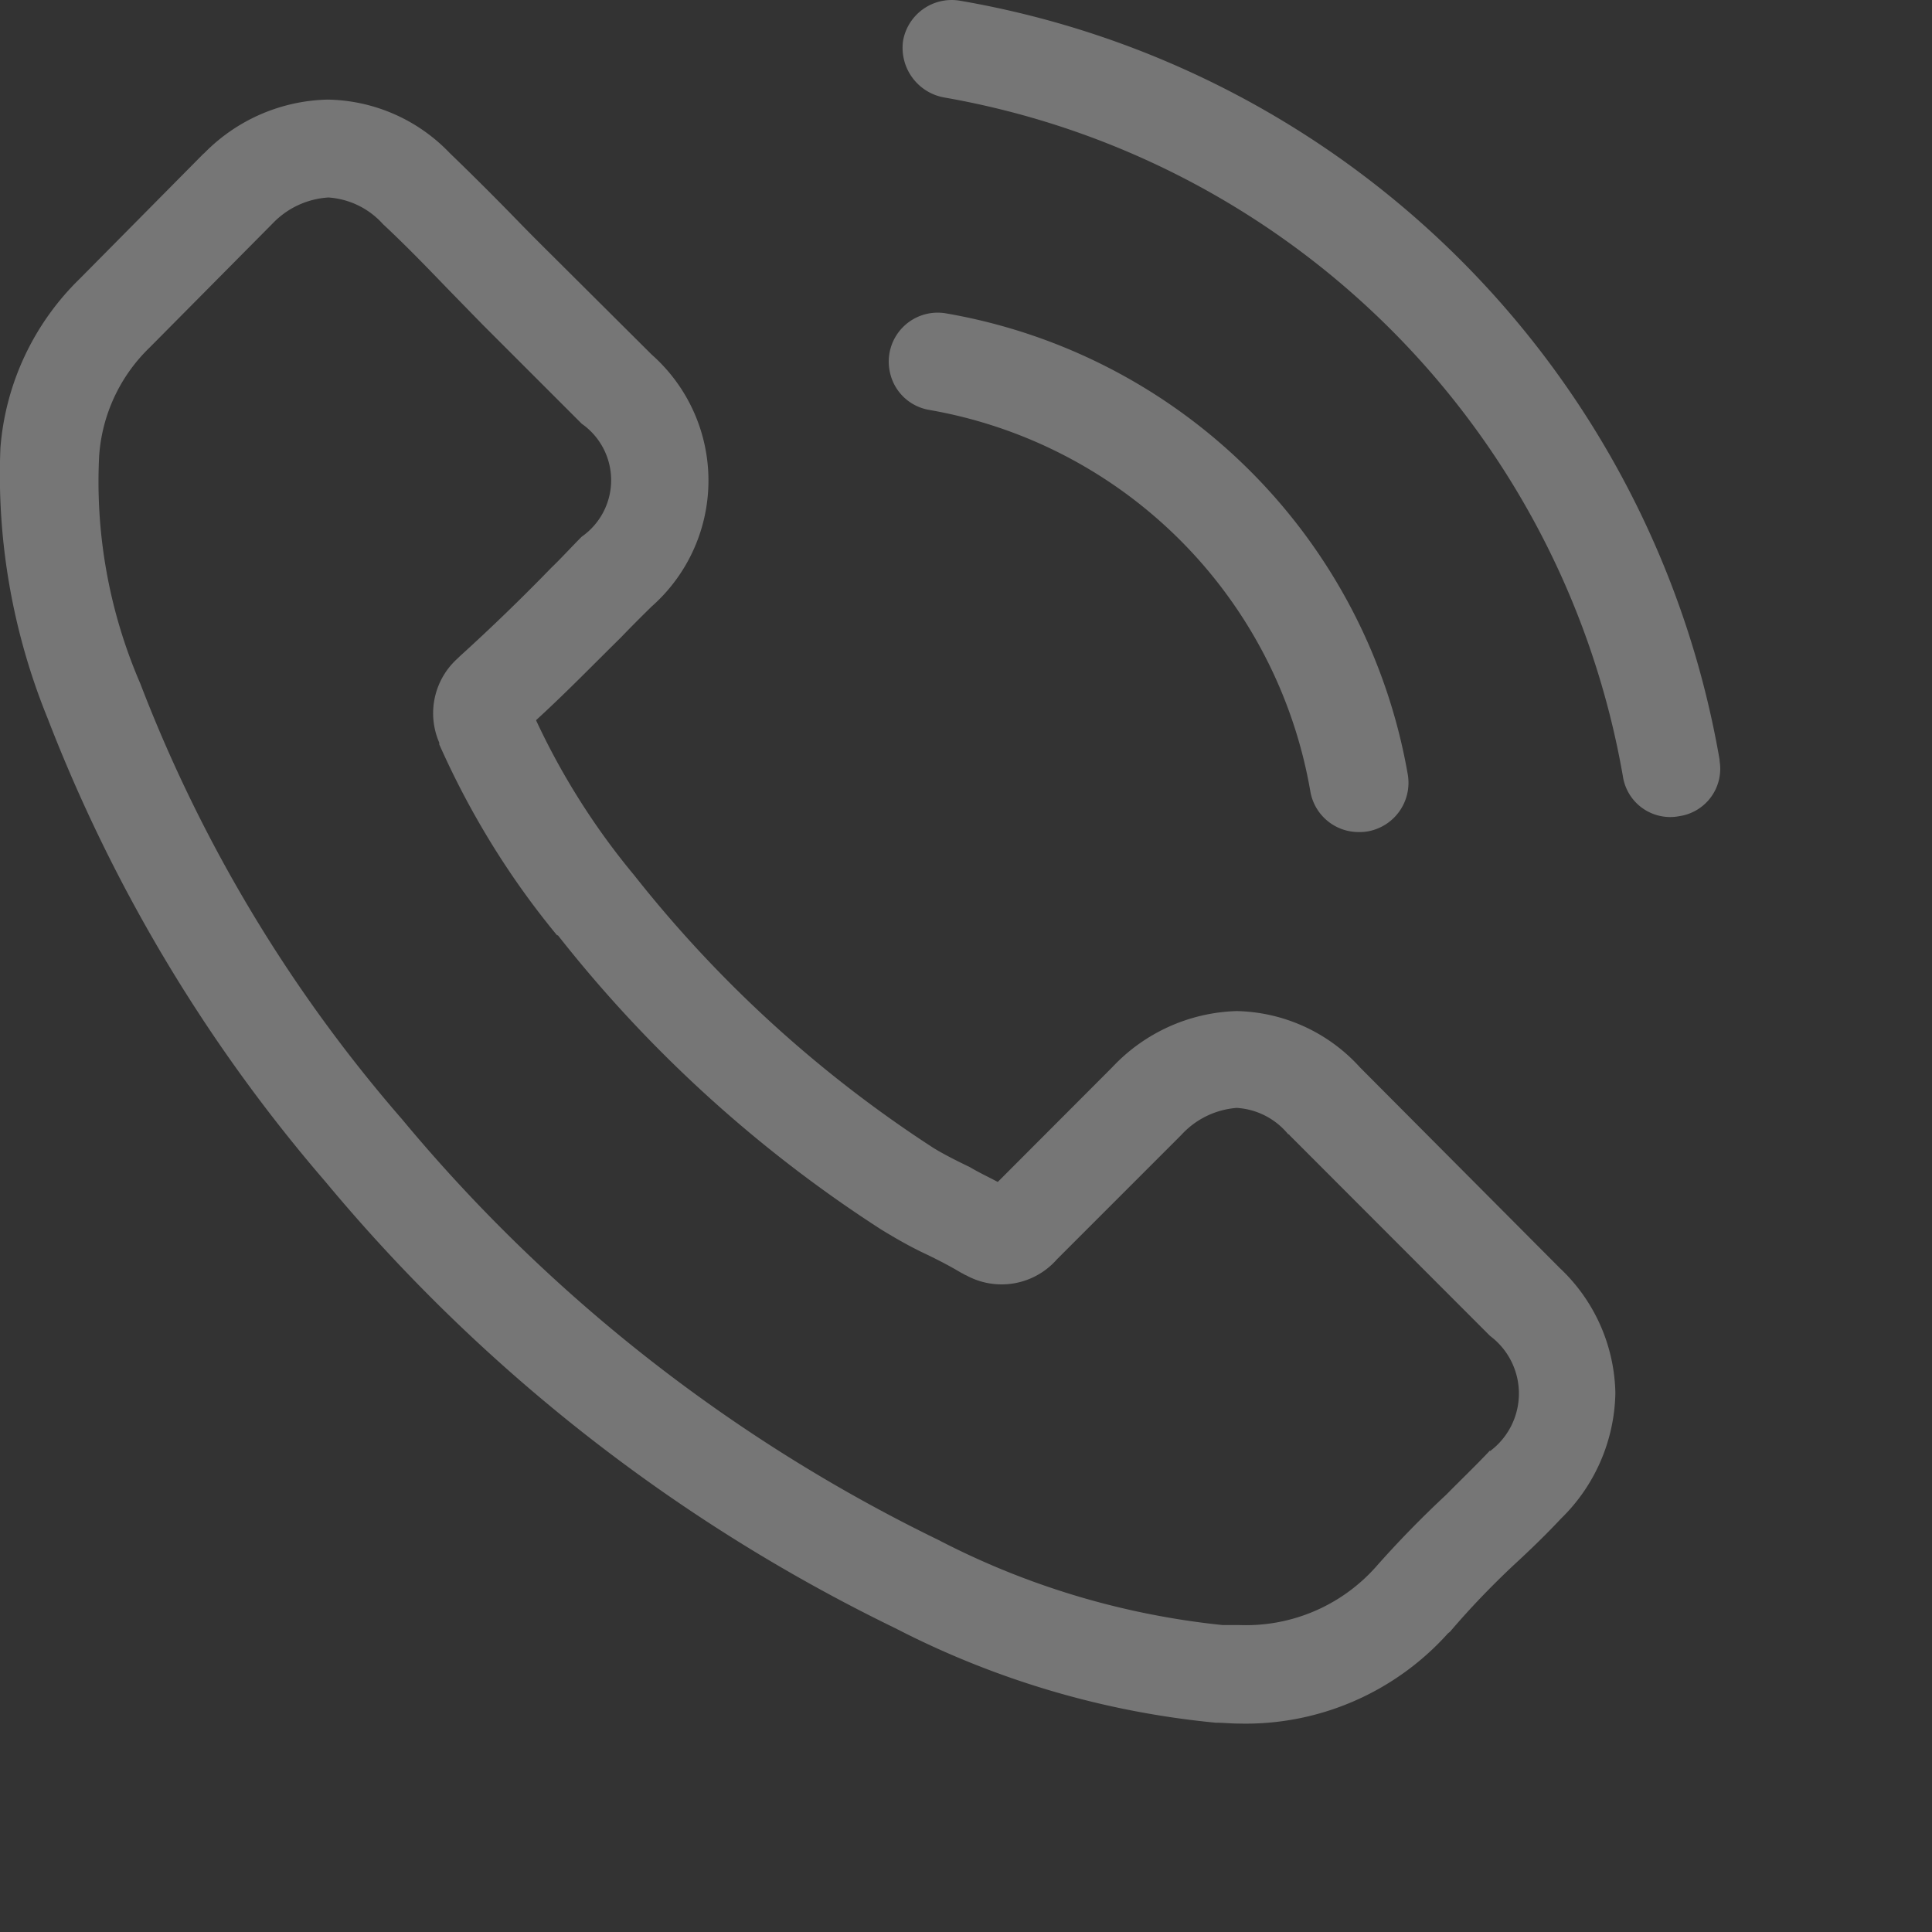
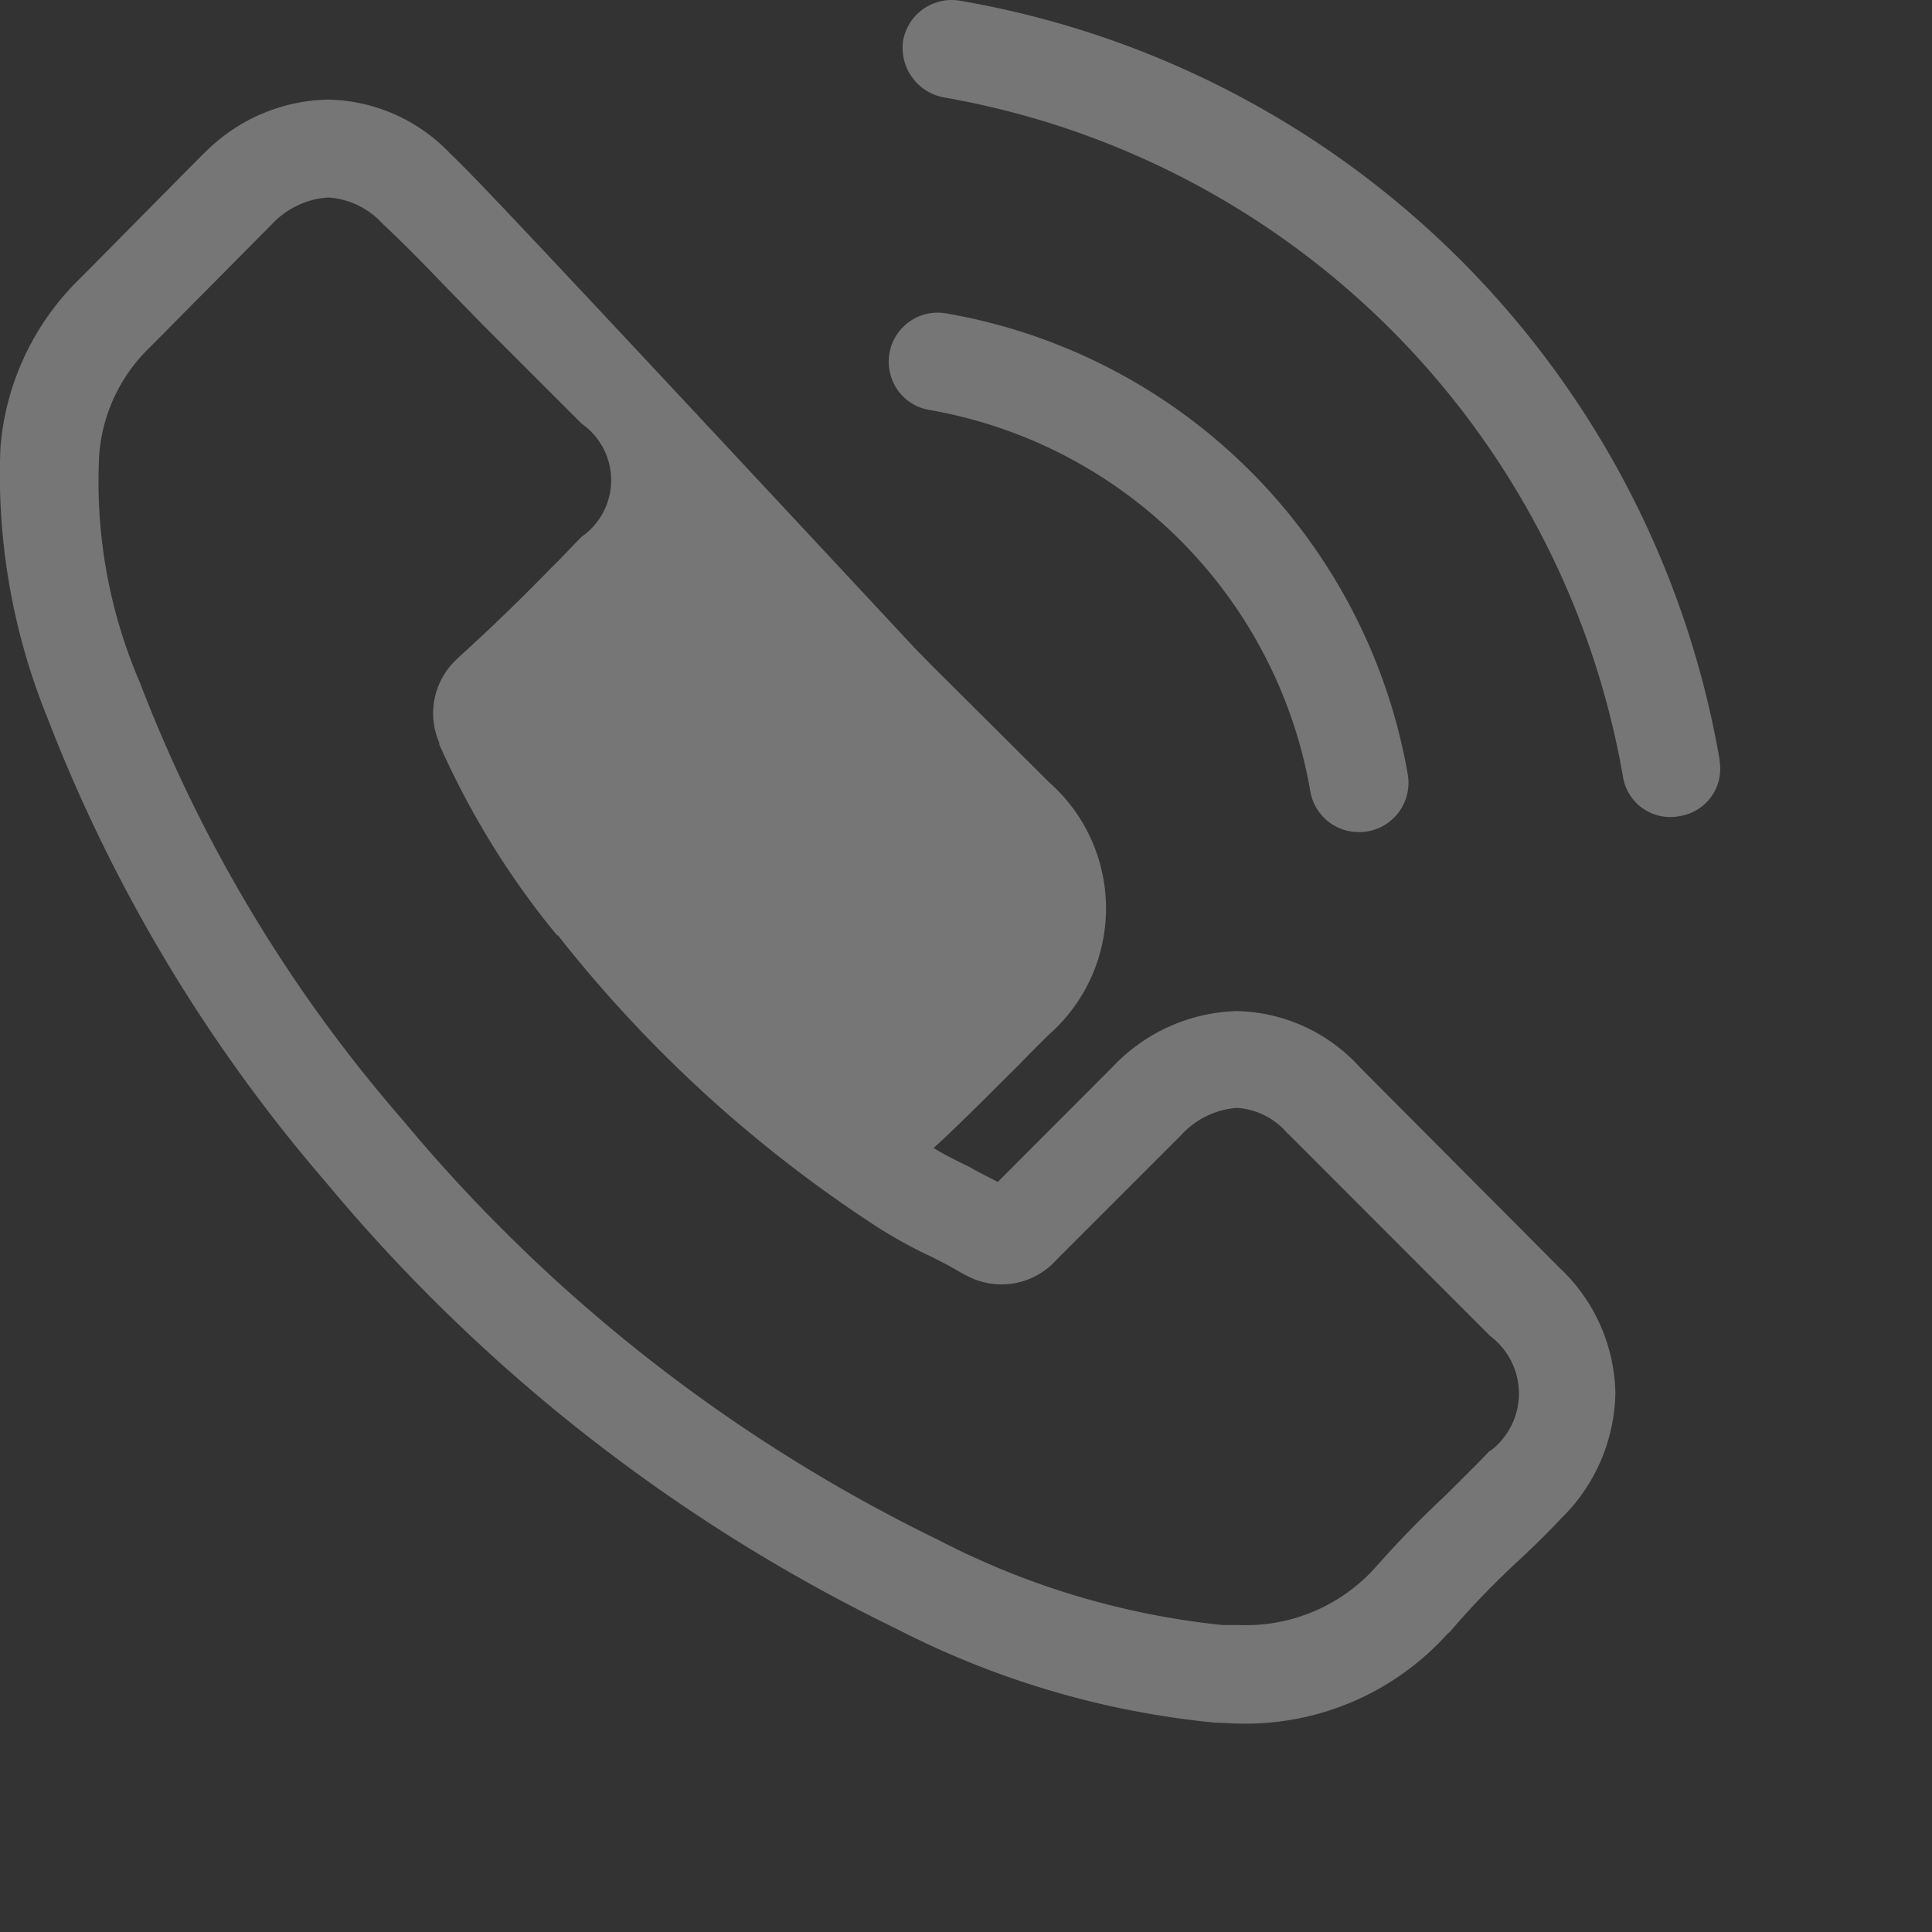
<svg xmlns="http://www.w3.org/2000/svg" width="9" height="9" fill="none">
  <rect width="100%" height="100%" fill="#333333" stroke="none" />
-   <path fill="#fff" fill-rule="evenodd" d="M6.336 4.973a.796.796 0 0 0-.575-.263.827.827 0 0 0-.579.261l-.534.535c-.045-.024-.09-.045-.13-.069-.062-.03-.12-.059-.169-.089a5.781 5.781 0 0 1-1.394-1.27 3.324 3.324 0 0 1-.458-.723c.138-.126.267-.259.396-.386.045-.047.094-.096.143-.144a.783.783 0 0 0 0-1.173l-.464-.462a10.865 10.865 0 0 1-.16-.161C2.31.924 2.202.816 2.096.714a.804.804 0 0 0-.57-.25.83.83 0 0 0-.575.25L.947.717l-.575.581a1.234 1.234 0 0 0-.37.788c-.018.43.057.86.219 1.258a7.37 7.37 0 0 0 1.296 2.162 7.986 7.986 0 0 0 2.654 2.079c.465.24.971.39 1.492.44.036 0 .071.004.107.004a1.266 1.266 0 0 0 .975-.42l.01-.008c.092-.108.19-.21.293-.307.076-.07.152-.143.223-.219a.837.837 0 0 0 .254-.586.82.82 0 0 0-.259-.582l-.93-.934Zm.605 1.784c-.067.071-.133.134-.205.207-.115.107-.225.22-.33.339a.81.81 0 0 1-.636.267h-.076a3.691 3.691 0 0 1-1.322-.396 7.53 7.53 0 0 1-2.499-1.96 6.817 6.817 0 0 1-1.22-2.031 2.367 2.367 0 0 1-.191-1.061.776.776 0 0 1 .235-.503l.575-.58A.392.392 0 0 1 1.53.92a.375.375 0 0 1 .254.124c.103.096.2.196.303.303l.16.164.463.463a.321.321 0 0 1 0 .526c-.049.049-.093.098-.142.145a9.28 9.28 0 0 1-.428.414l-.008.008a.343.343 0 0 0-.086.392.02.02 0 0 1 0 .008c.142.32.326.62.549.89h.004c.422.537.931 1 1.505 1.37.067.041.135.08.205.113.063.03.12.06.17.09.008.003.013.008.022.011a.343.343 0 0 0 .423-.075l.579-.579a.39.39 0 0 1 .258-.126.336.336 0 0 1 .24.123c.005 0 .005 0 .005.003l.935.936a.335.335 0 0 1 0 .537v-.002ZM4.331 1.91a2.18 2.18 0 0 1 1.773 1.776.228.228 0 0 0 .227.19c.014 0 .022 0 .04-.003a.23.23 0 0 0 .187-.265 2.639 2.639 0 0 0-2.15-2.148.228.228 0 0 0-.262.276.225.225 0 0 0 .186.174Zm3.68 1.632A4.337 4.337 0 0 0 4.47.003a.23.23 0 0 0-.263.186.235.235 0 0 0 .191.265A3.888 3.888 0 0 1 7.56 3.616a.223.223 0 0 0 .263.186.223.223 0 0 0 .187-.26Z" clip-rule="evenodd" opacity=".33" />
+   <path fill="#fff" fill-rule="evenodd" d="M6.336 4.973a.796.796 0 0 0-.575-.263.827.827 0 0 0-.579.261l-.534.535c-.045-.024-.09-.045-.13-.069-.062-.03-.12-.059-.169-.089c.138-.126.267-.259.396-.386.045-.047.094-.096.143-.144a.783.783 0 0 0 0-1.173l-.464-.462a10.865 10.865 0 0 1-.16-.161C2.31.924 2.202.816 2.096.714a.804.804 0 0 0-.57-.25.83.83 0 0 0-.575.25L.947.717l-.575.581a1.234 1.234 0 0 0-.37.788c-.018.43.057.86.219 1.258a7.37 7.37 0 0 0 1.296 2.162 7.986 7.986 0 0 0 2.654 2.079c.465.24.971.39 1.492.44.036 0 .071.004.107.004a1.266 1.266 0 0 0 .975-.42l.01-.008c.092-.108.19-.21.293-.307.076-.07.152-.143.223-.219a.837.837 0 0 0 .254-.586.82.82 0 0 0-.259-.582l-.93-.934Zm.605 1.784c-.067.071-.133.134-.205.207-.115.107-.225.22-.33.339a.81.81 0 0 1-.636.267h-.076a3.691 3.691 0 0 1-1.322-.396 7.53 7.53 0 0 1-2.499-1.96 6.817 6.817 0 0 1-1.22-2.031 2.367 2.367 0 0 1-.191-1.061.776.776 0 0 1 .235-.503l.575-.58A.392.392 0 0 1 1.53.92a.375.375 0 0 1 .254.124c.103.096.2.196.303.303l.16.164.463.463a.321.321 0 0 1 0 .526c-.049.049-.093.098-.142.145a9.28 9.28 0 0 1-.428.414l-.008.008a.343.343 0 0 0-.086.392.02.02 0 0 1 0 .008c.142.32.326.62.549.89h.004c.422.537.931 1 1.505 1.37.067.041.135.08.205.113.063.03.12.06.17.09.008.003.013.008.022.011a.343.343 0 0 0 .423-.075l.579-.579a.39.39 0 0 1 .258-.126.336.336 0 0 1 .24.123c.005 0 .005 0 .005.003l.935.936a.335.335 0 0 1 0 .537v-.002ZM4.331 1.91a2.18 2.18 0 0 1 1.773 1.776.228.228 0 0 0 .227.19c.014 0 .022 0 .04-.003a.23.23 0 0 0 .187-.265 2.639 2.639 0 0 0-2.15-2.148.228.228 0 0 0-.262.276.225.225 0 0 0 .186.174Zm3.68 1.632A4.337 4.337 0 0 0 4.47.003a.23.23 0 0 0-.263.186.235.235 0 0 0 .191.265A3.888 3.888 0 0 1 7.56 3.616a.223.223 0 0 0 .263.186.223.223 0 0 0 .187-.26Z" clip-rule="evenodd" opacity=".33" />
</svg>